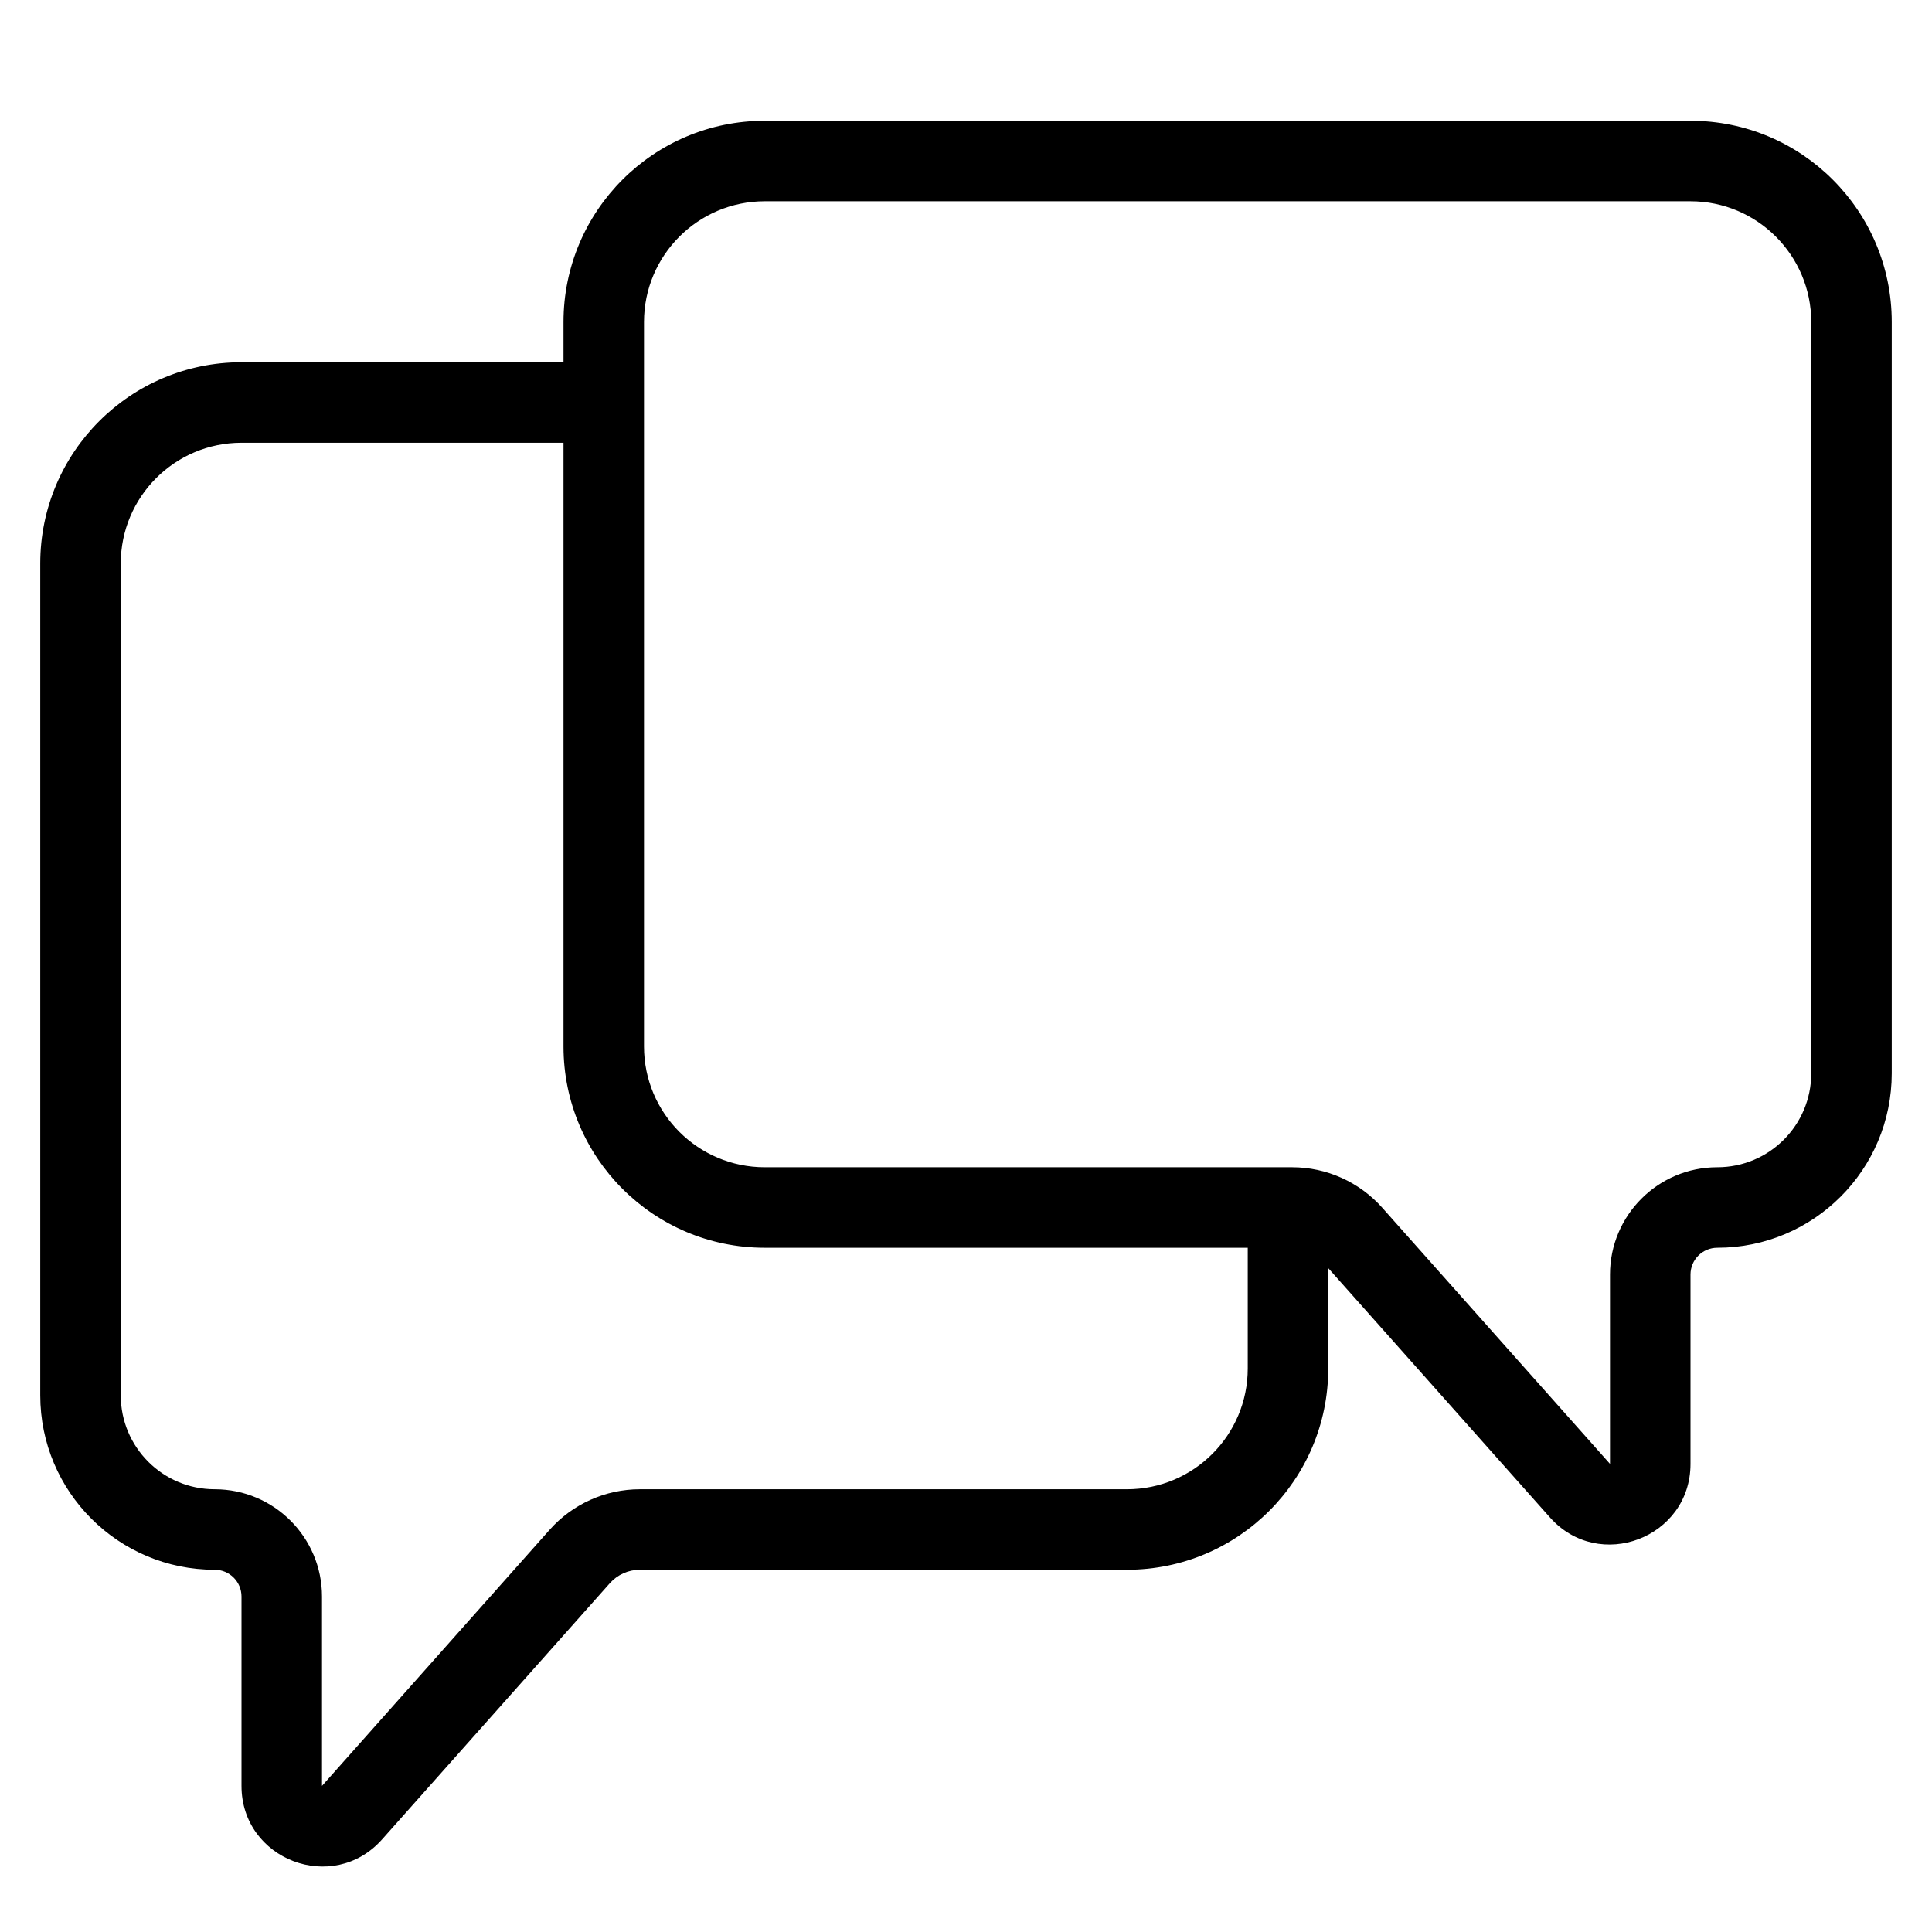
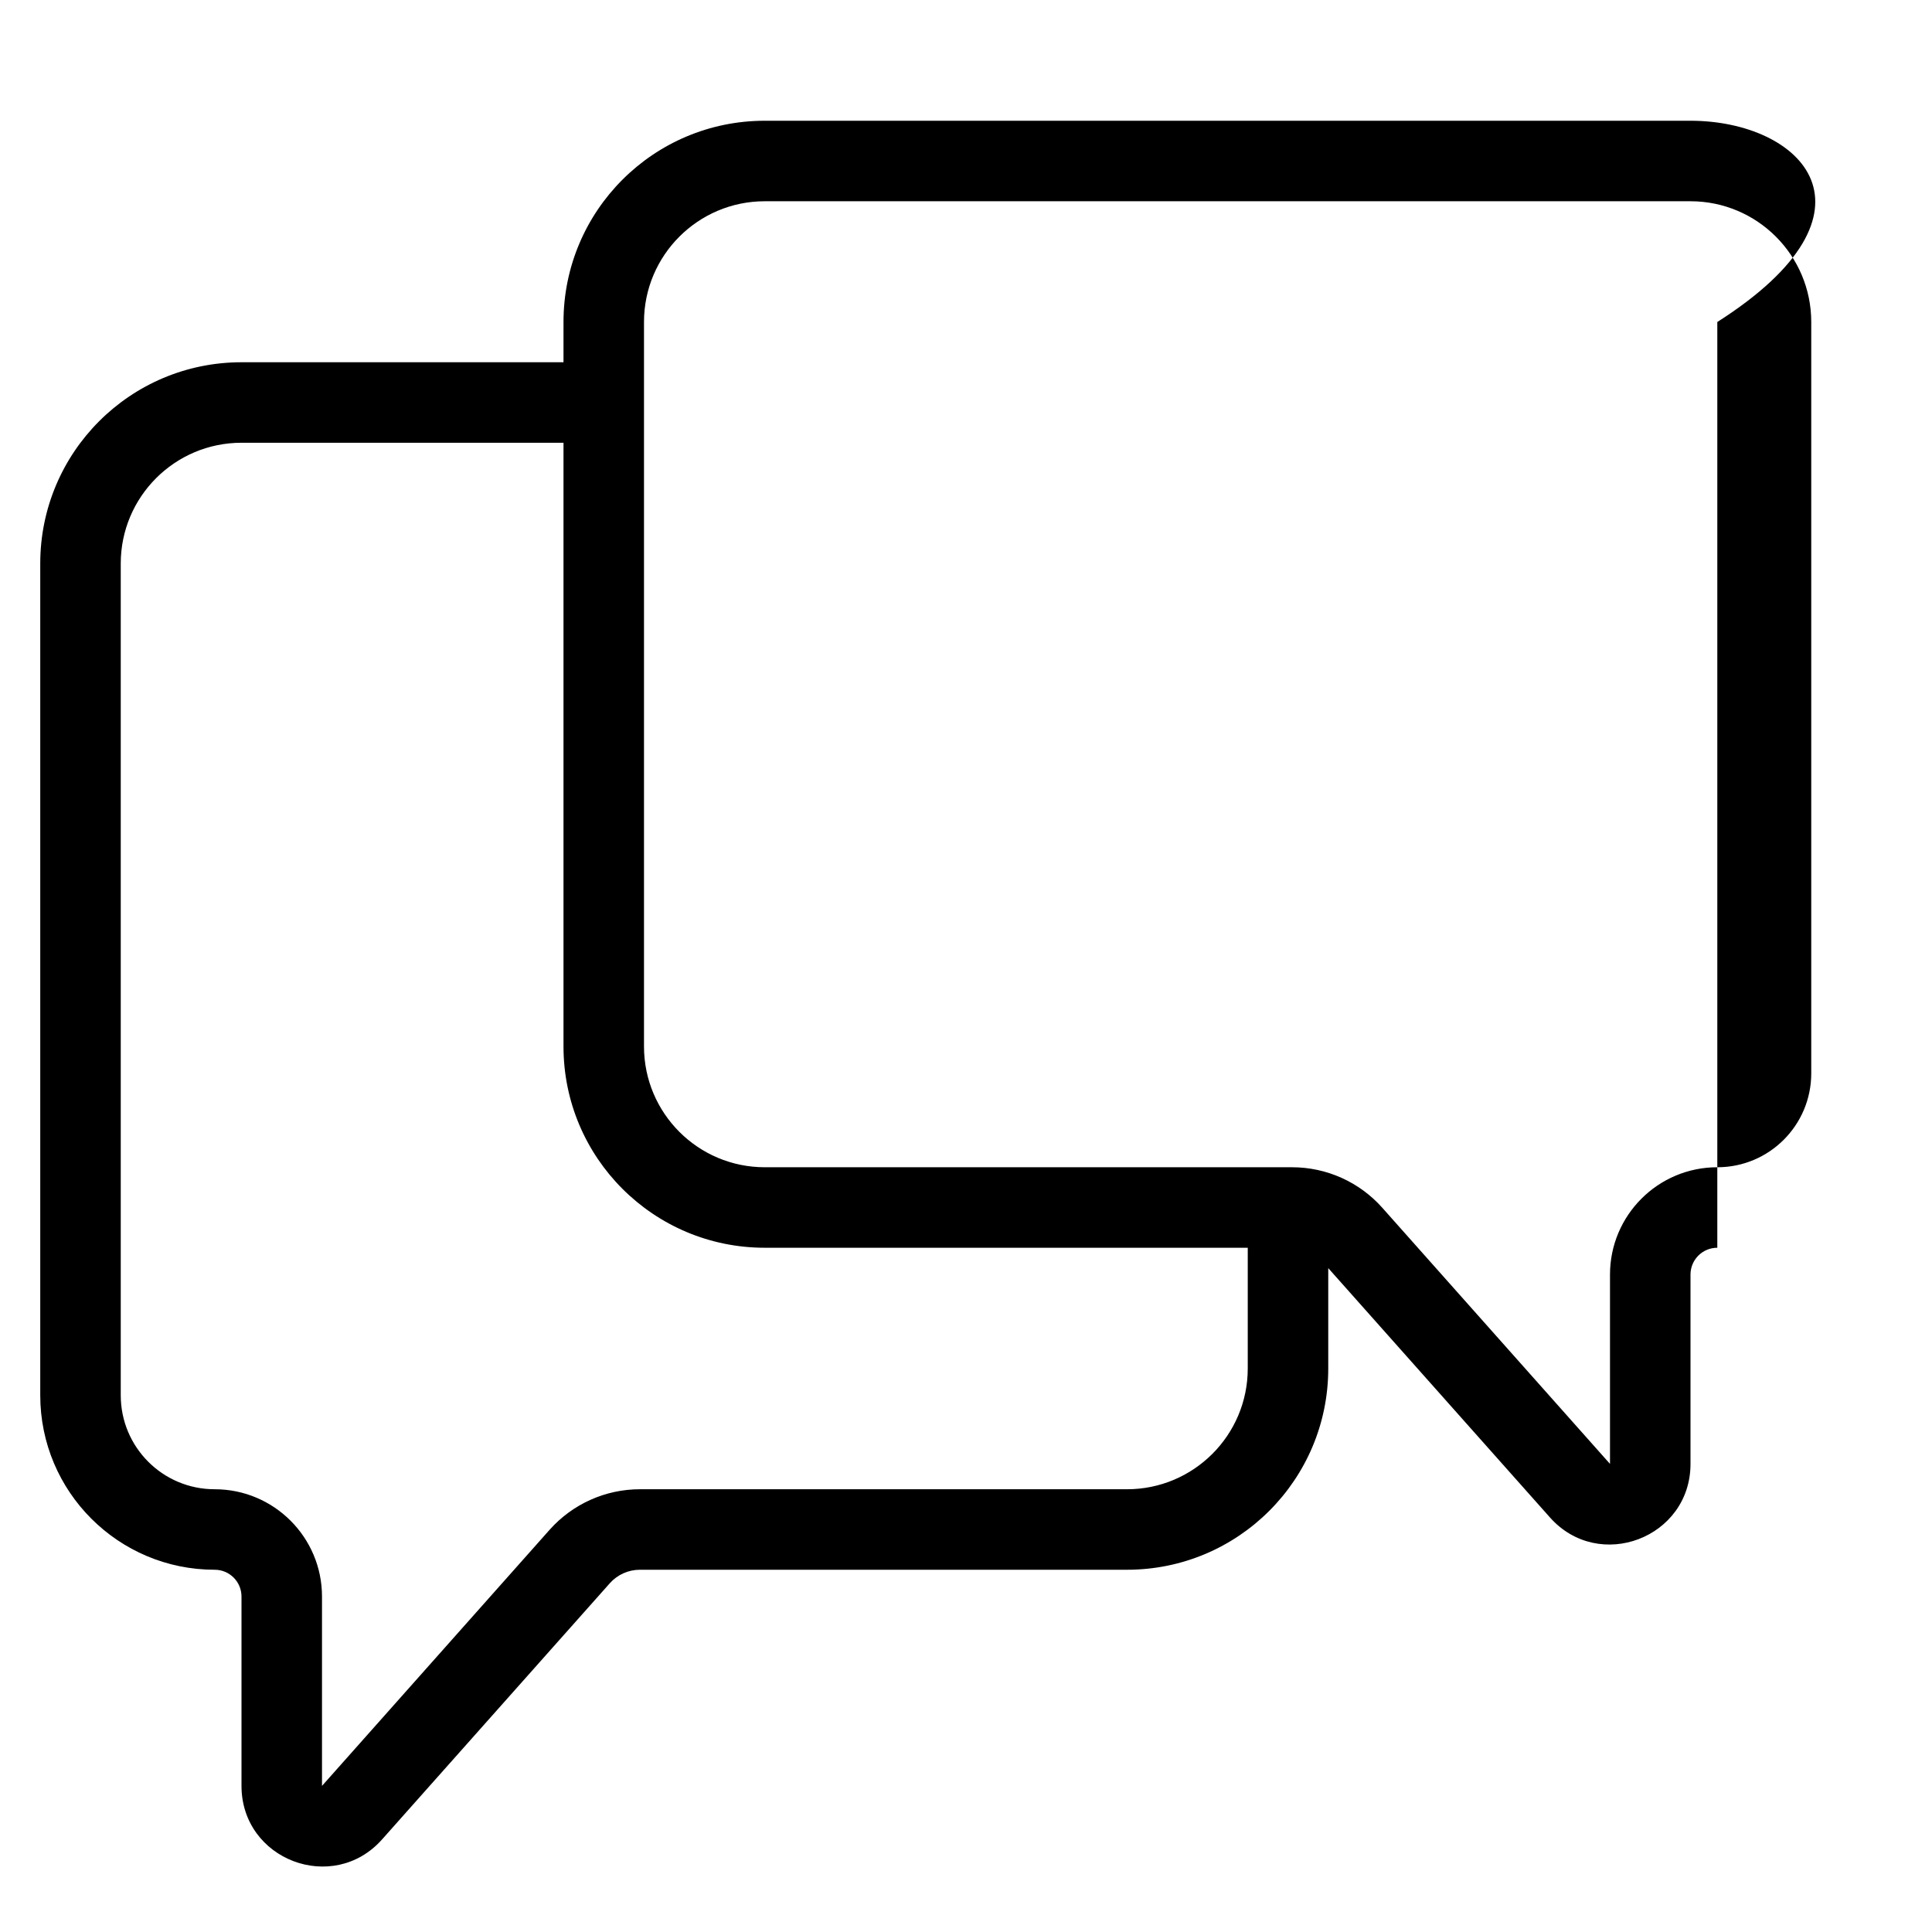
<svg xmlns="http://www.w3.org/2000/svg" width="24" height="24" viewBox="0 0 24 24" fill="none">
-   <path fill-rule="evenodd" clip-rule="evenodd" d="M9.5 1.5C8.119 1.5 7 2.619 7 4V4.5H3C1.619 4.5 0.5 5.619 0.5 7V17.333C0.5 18.53 1.47 19.5 2.667 19.5C2.851 19.5 3 19.649 3 19.833V22.185C3 23.104 4.137 23.537 4.747 22.849L7.575 19.668C7.67 19.561 7.806 19.5 7.949 19.5H14C15.381 19.5 16.5 18.381 16.5 17V15.753L19.253 18.849C19.863 19.537 21 19.104 21 18.185V15.833C21 15.649 21.149 15.5 21.333 15.5C22.53 15.5 23.5 14.53 23.5 13.333V4C23.5 2.619 22.381 1.5 21 1.5H9.5ZM15.5 15.5H9.5C8.119 15.5 7 14.381 7 13V5.5H3C2.172 5.5 1.5 6.172 1.5 7V17.333C1.5 17.978 2.022 18.5 2.667 18.5C3.403 18.5 4 19.097 4 19.833V22.185L6.828 19.003C7.113 18.683 7.521 18.5 7.949 18.5H14C14.828 18.5 15.5 17.828 15.5 17V15.5ZM16.051 14.5C16.479 14.5 16.887 14.683 17.172 15.004L20 18.185V15.833C20 15.097 20.597 14.5 21.333 14.5C21.978 14.5 22.5 13.978 22.5 13.333V4C22.5 3.172 21.828 2.5 21 2.5H9.5C8.672 2.5 8 3.172 8 4V13C8 13.828 8.672 14.5 9.5 14.5H16.051Z" fill="black" />
+   <path fill-rule="evenodd" clip-rule="evenodd" d="M9.5 1.5C8.119 1.5 7 2.619 7 4V4.5H3C1.619 4.5 0.5 5.619 0.5 7V17.333C0.5 18.53 1.47 19.5 2.667 19.5C2.851 19.5 3 19.649 3 19.833V22.185C3 23.104 4.137 23.537 4.747 22.849L7.575 19.668C7.67 19.561 7.806 19.5 7.949 19.5H14C15.381 19.5 16.5 18.381 16.5 17V15.753L19.253 18.849C19.863 19.537 21 19.104 21 18.185V15.833C21 15.649 21.149 15.5 21.333 15.5V4C23.5 2.619 22.381 1.5 21 1.5H9.5ZM15.5 15.5H9.5C8.119 15.5 7 14.381 7 13V5.5H3C2.172 5.5 1.5 6.172 1.5 7V17.333C1.5 17.978 2.022 18.5 2.667 18.5C3.403 18.5 4 19.097 4 19.833V22.185L6.828 19.003C7.113 18.683 7.521 18.5 7.949 18.5H14C14.828 18.5 15.5 17.828 15.5 17V15.5ZM16.051 14.5C16.479 14.5 16.887 14.683 17.172 15.004L20 18.185V15.833C20 15.097 20.597 14.5 21.333 14.5C21.978 14.5 22.5 13.978 22.5 13.333V4C22.5 3.172 21.828 2.5 21 2.5H9.5C8.672 2.5 8 3.172 8 4V13C8 13.828 8.672 14.5 9.5 14.5H16.051Z" fill="black" />
</svg>